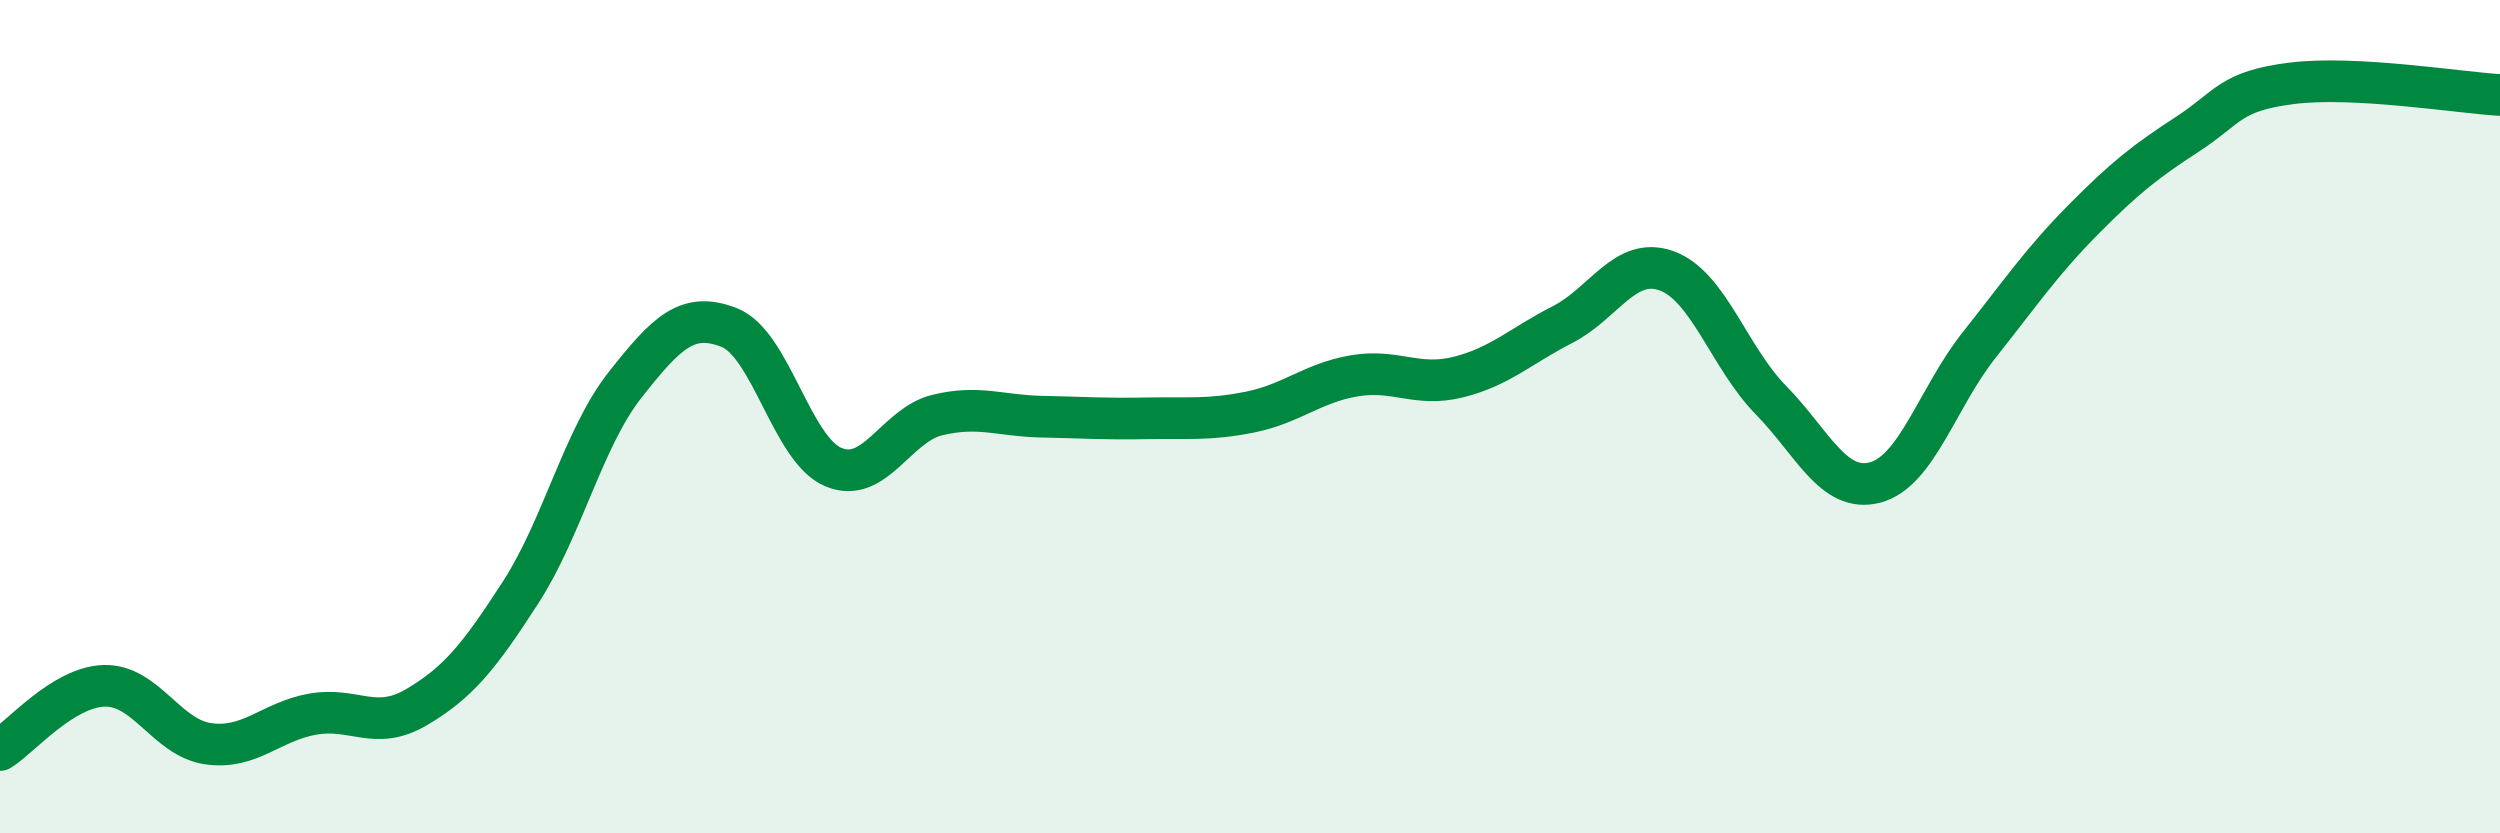
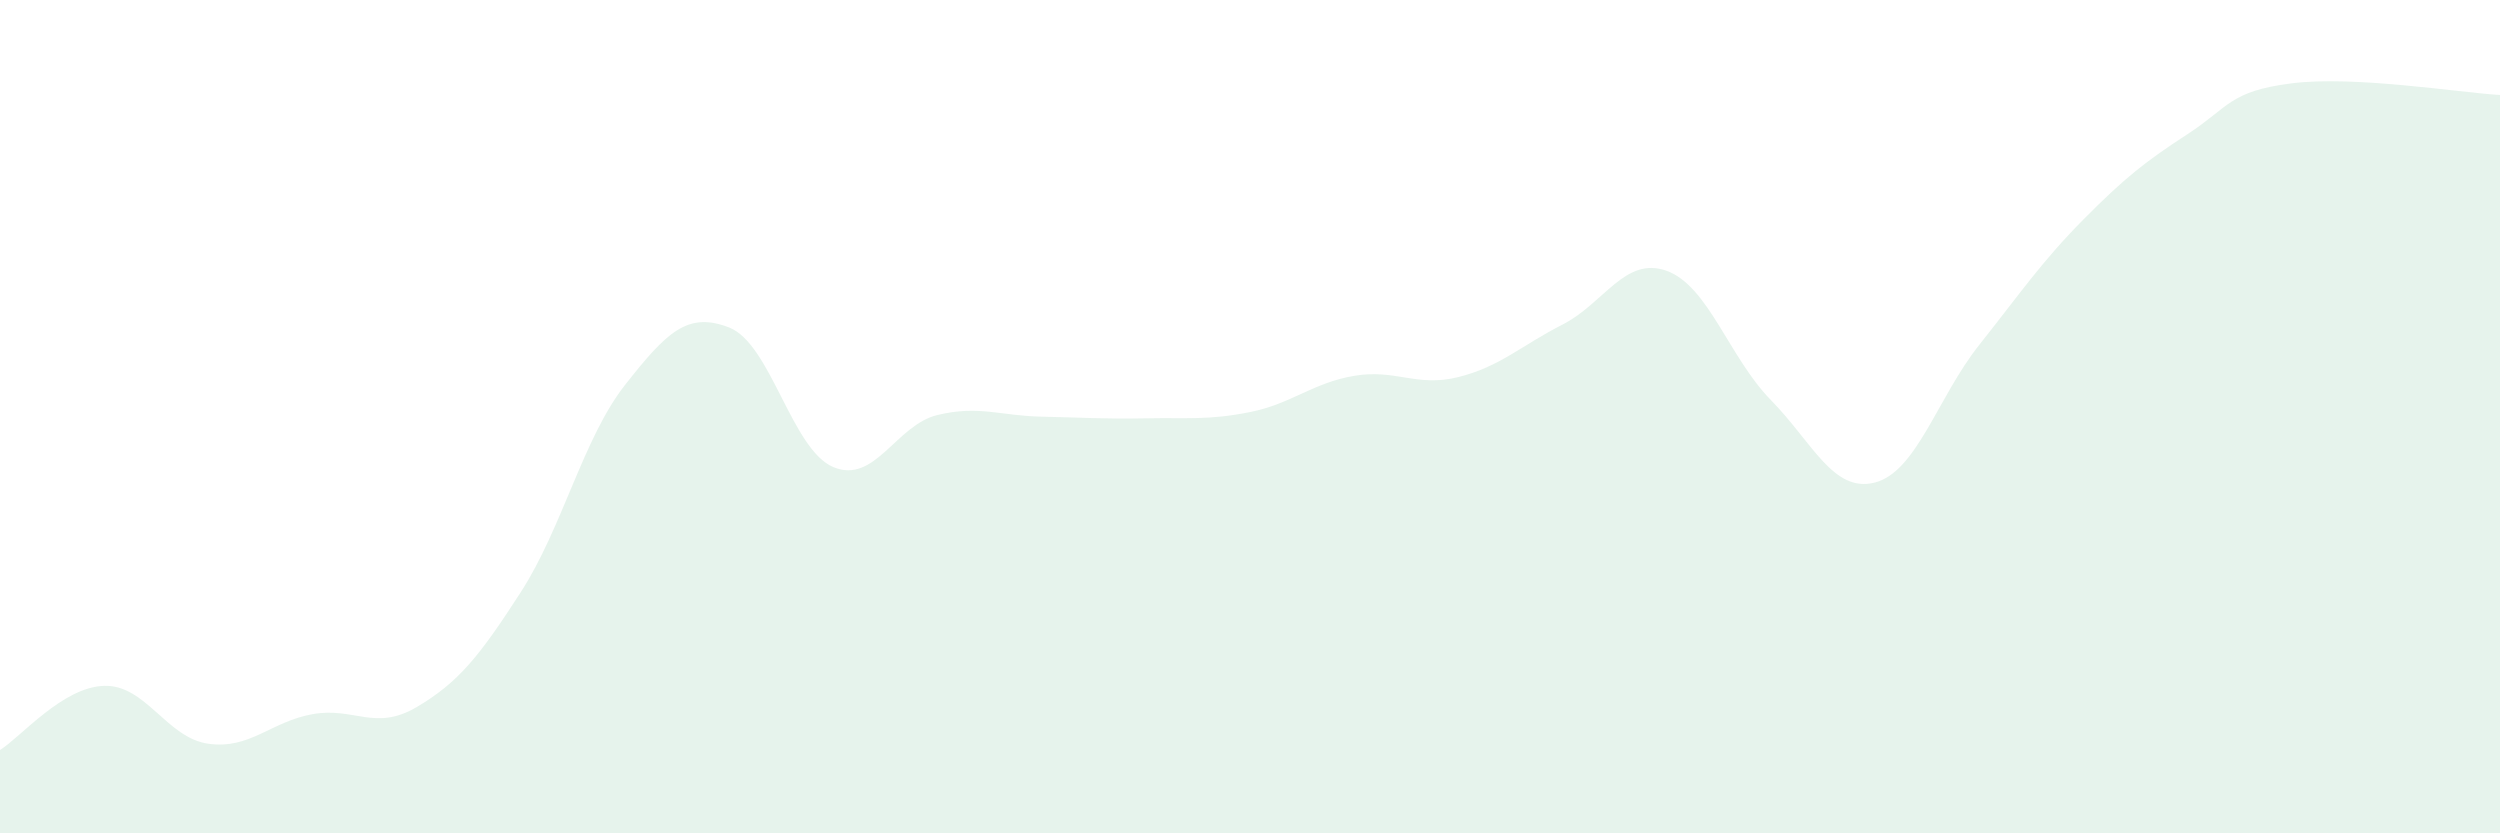
<svg xmlns="http://www.w3.org/2000/svg" width="60" height="20" viewBox="0 0 60 20">
  <path d="M 0,18 C 0.5,17.69 1.5,16.49 2.5,16.46 C 3.5,16.43 4,17.71 5,17.85 C 6,17.99 6.5,17.32 7.5,17.14 C 8.5,16.96 9,17.56 10,16.97 C 11,16.38 11.5,15.76 12.5,14.21 C 13.5,12.66 14,10.51 15,9.24 C 16,7.97 16.5,7.47 17.5,7.86 C 18.5,8.25 19,10.79 20,11.21 C 21,11.63 21.5,10.2 22.5,9.96 C 23.5,9.72 24,9.98 25,10 C 26,10.02 26.5,10.06 27.5,10.04 C 28.5,10.02 29,10.09 30,9.89 C 31,9.69 31.5,9.19 32.5,9.02 C 33.5,8.85 34,9.3 35,9.05 C 36,8.8 36.5,8.3 37.5,7.79 C 38.5,7.28 39,6.14 40,6.5 C 41,6.86 41.5,8.58 42.5,9.6 C 43.5,10.62 44,11.84 45,11.58 C 46,11.32 46.5,9.54 47.5,8.28 C 48.5,7.02 49,6.28 50,5.27 C 51,4.26 51.5,3.87 52.5,3.22 C 53.5,2.57 53.5,2.19 55,2 C 56.5,1.81 59,2.22 60,2.28L60 20L0 20Z" fill="#008740" opacity="0.1" stroke-linecap="round" stroke-linejoin="round" />
-   <path d="M 0,18 C 0.5,17.69 1.5,16.49 2.5,16.46 C 3.5,16.43 4,17.71 5,17.85 C 6,17.99 6.5,17.32 7.5,17.14 C 8.5,16.96 9,17.56 10,16.97 C 11,16.38 11.5,15.76 12.5,14.21 C 13.5,12.66 14,10.51 15,9.24 C 16,7.97 16.5,7.47 17.5,7.86 C 18.5,8.25 19,10.79 20,11.21 C 21,11.63 21.5,10.2 22.5,9.96 C 23.5,9.72 24,9.98 25,10 C 26,10.02 26.5,10.06 27.5,10.04 C 28.5,10.02 29,10.09 30,9.89 C 31,9.69 31.5,9.19 32.5,9.02 C 33.5,8.85 34,9.3 35,9.05 C 36,8.8 36.5,8.3 37.5,7.79 C 38.5,7.28 39,6.14 40,6.5 C 41,6.86 41.5,8.58 42.5,9.6 C 43.5,10.62 44,11.84 45,11.58 C 46,11.32 46.5,9.54 47.5,8.28 C 48.5,7.02 49,6.28 50,5.27 C 51,4.26 51.5,3.87 52.5,3.22 C 53.5,2.57 53.5,2.19 55,2 C 56.5,1.81 59,2.22 60,2.28" stroke="#008740" stroke-width="1" fill="none" stroke-linecap="round" stroke-linejoin="round" />
</svg>